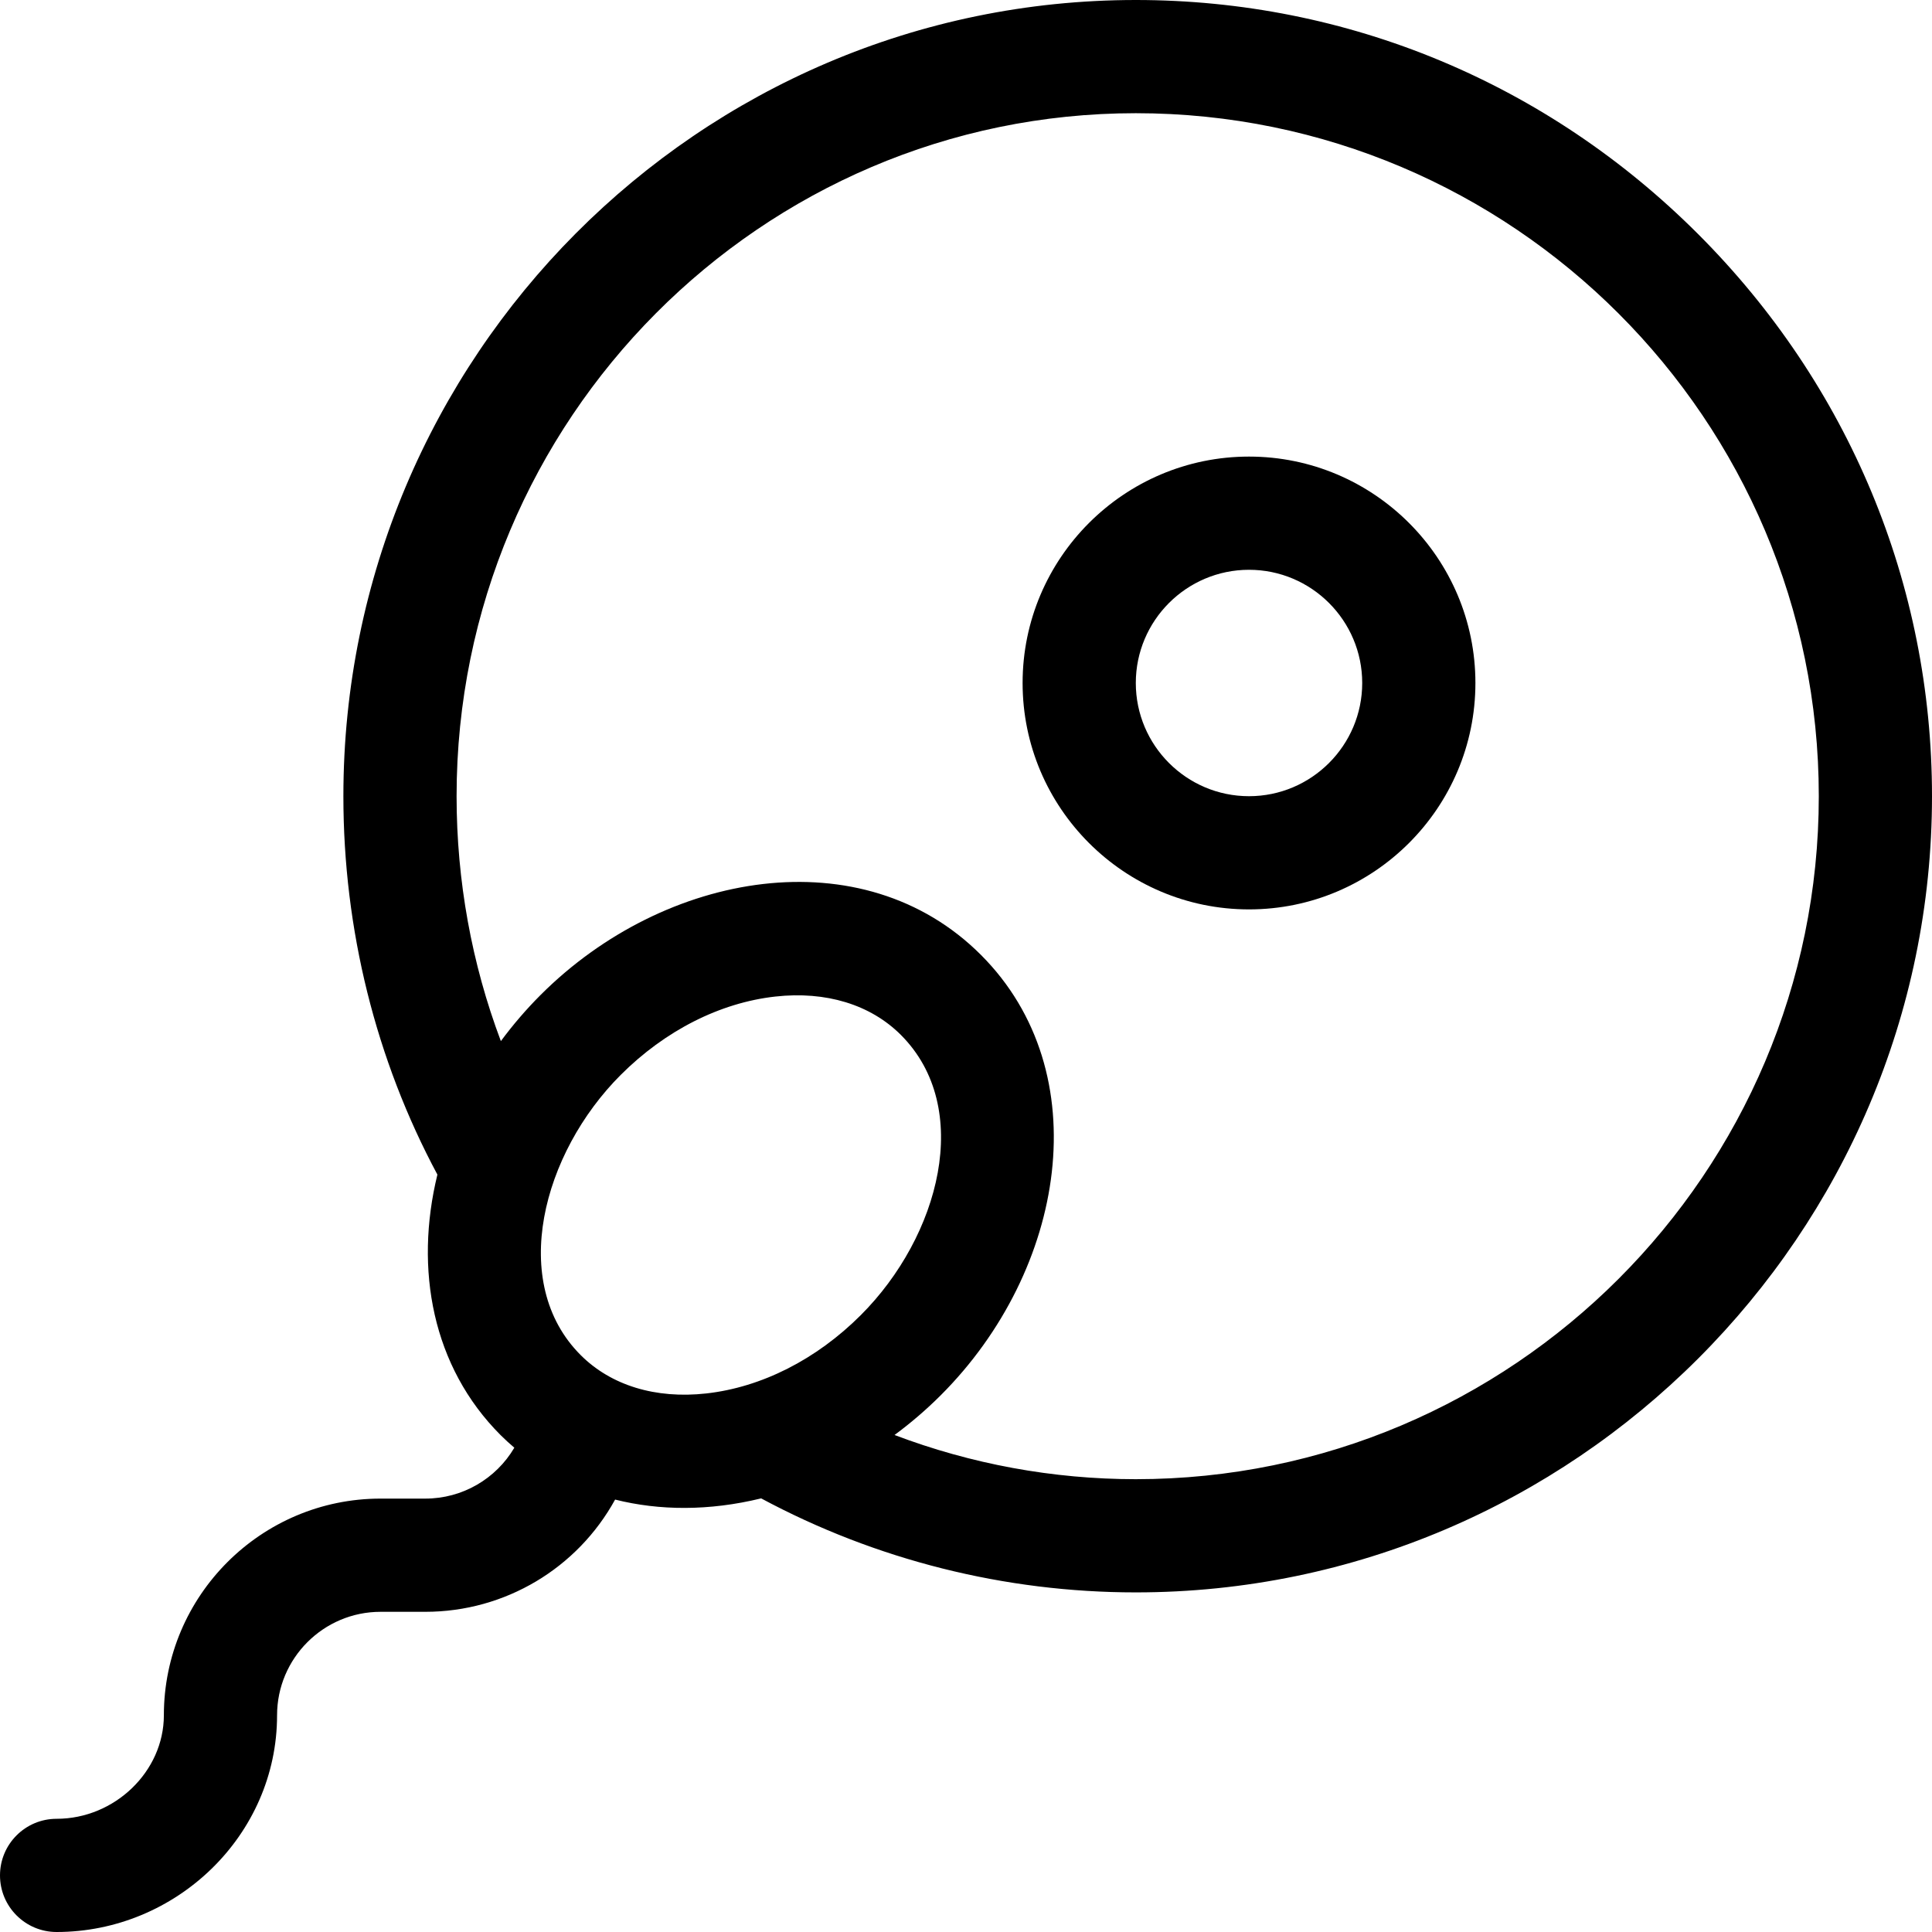
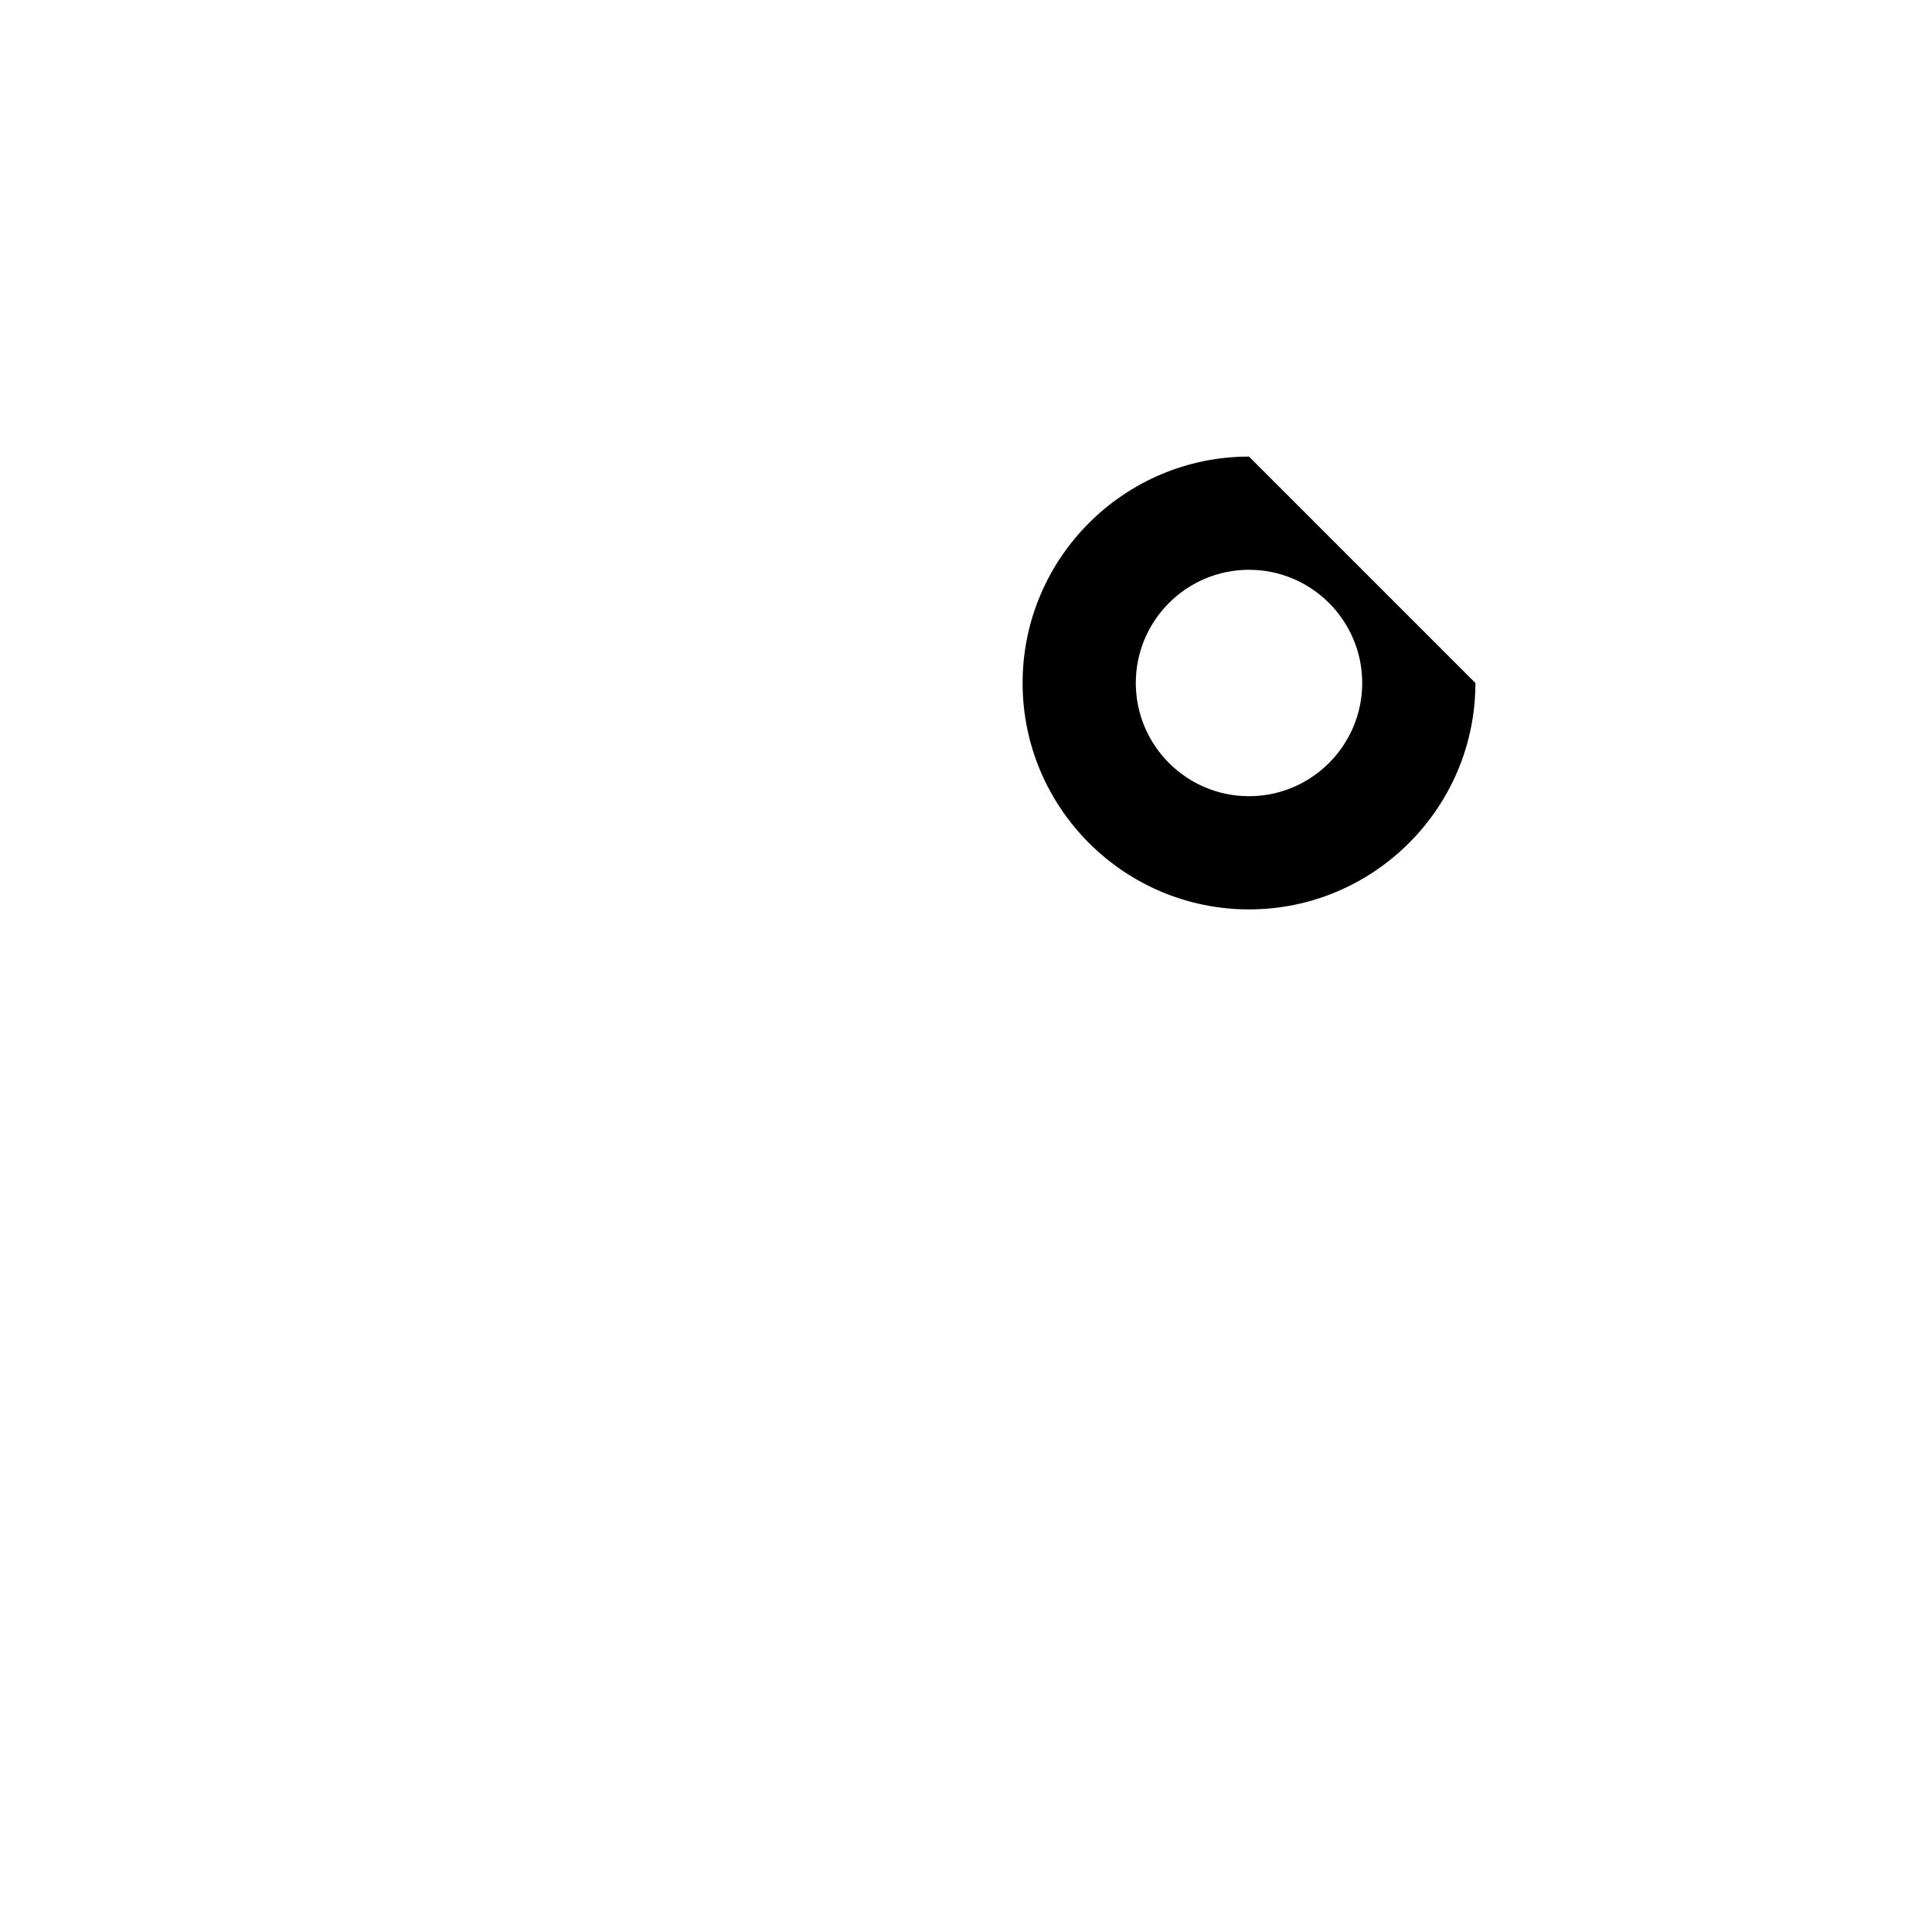
<svg xmlns="http://www.w3.org/2000/svg" id="Capa_1" x="0px" y="0px" viewBox="0 0 512 512" style="enable-background:new 0 0 512 512;" xml:space="preserve">
  <g>
    <g>
-       <path d="M449.992,62.008C410.006,22.021,357.093,0,301,0C185.206,0,91,94.654,91,211c0,35.332,8.599,69.86,24.915,100.282   c-6.131,25.09-1.345,50.942,16.758,69.045c1.168,1.168,2.388,2.267,3.63,3.333c-4.857,8.239-13.747,13.486-23.603,13.486h-11.847   c-31.665,0-57.427,25.762-57.427,57.427C43.426,469.44,30.409,482,15,482c-8.284,0-15,6.716-15,15s6.716,15,15,15   c31.688,0,58.426-25.62,58.426-57.426c0-15.123,12.303-27.427,27.427-27.427H112.7c21.237,0,40.359-11.618,50.311-29.746   c11.701,2.946,24.897,3.058,38.704-0.315C232.099,413.402,266.284,422,301,422c116.088,0,211-94.923,211-211   C512,154.907,489.979,101.994,449.992,62.008z M187.156,369.28c-13.409,1.49-25.225-2.12-33.27-10.166   c-19.165-19.163-10.17-53.469,10.606-74.246c11.767-11.766,26.319-19.143,40.977-20.771c13.409-1.49,25.225,2.12,33.27,10.165   c19.308,19.308,10.281,53.359-10.607,74.247C216.366,360.275,201.813,367.652,187.156,369.28z M301,392   c-21.941,0-43.625-4.01-63.937-11.712c4.296-3.176,8.411-6.697,12.281-10.567c33.116-33.117,41.735-85.543,10.607-116.672   c-31.293-31.293-83.751-22.315-116.673,10.606c-3.86,3.86-7.373,7.965-10.542,12.249C125.019,255.43,121,233.418,121,211   c0-99.804,80.748-181,180-181c99.804,0,181,81.196,181,181S400.804,392,301,392z" />
-     </g>
+       </g>
  </g>
  <g>
    <g>
-       <path d="M331,121c-33.084,0-60,26.916-60,60s26.916,60,60,60s60-26.916,60-60S364.084,121,331,121z M331,211   c-16.542,0-30-13.458-30-30s13.458-30,30-30s30,13.458,30,30S347.542,211,331,211z" />
+       <path d="M331,121c-33.084,0-60,26.916-60,60s26.916,60,60,60s60-26.916,60-60z M331,211   c-16.542,0-30-13.458-30-30s13.458-30,30-30s30,13.458,30,30S347.542,211,331,211z" />
    </g>
  </g>
  <g />
  <g />
  <g />
  <g />
  <g />
  <g />
  <g />
  <g />
  <g />
  <g />
  <g />
  <g />
  <g />
  <g />
  <g />
</svg>